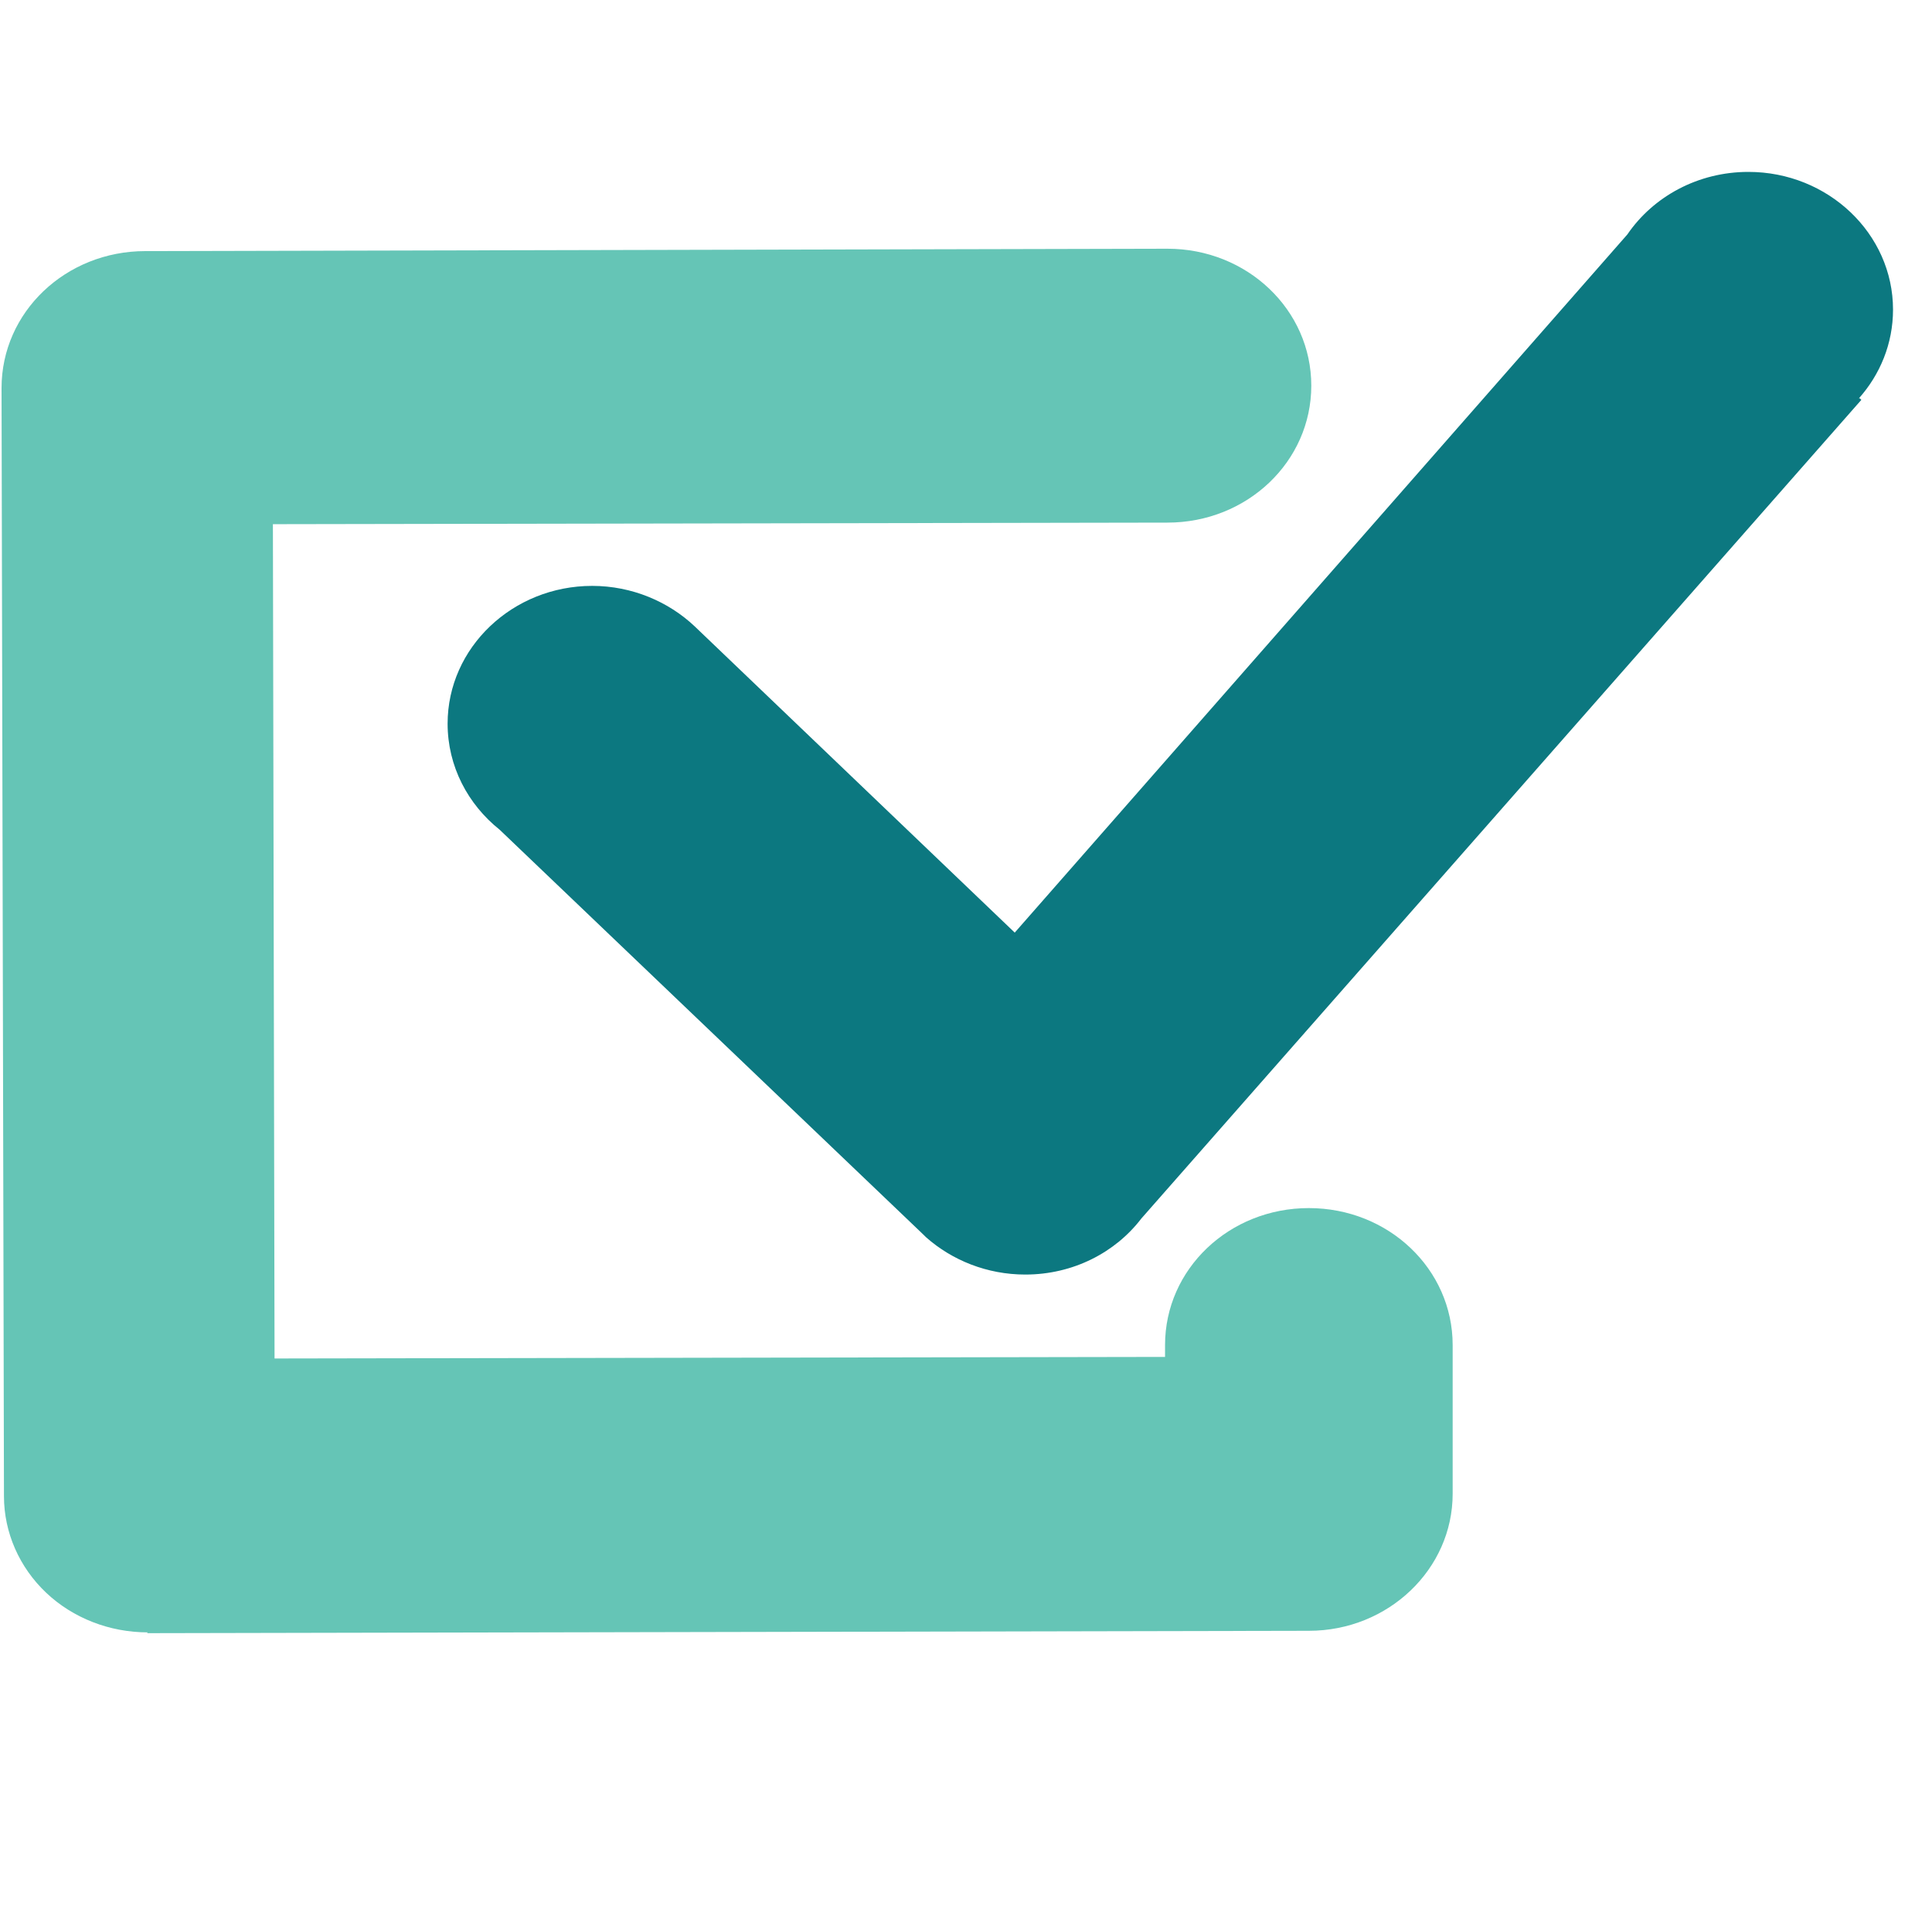
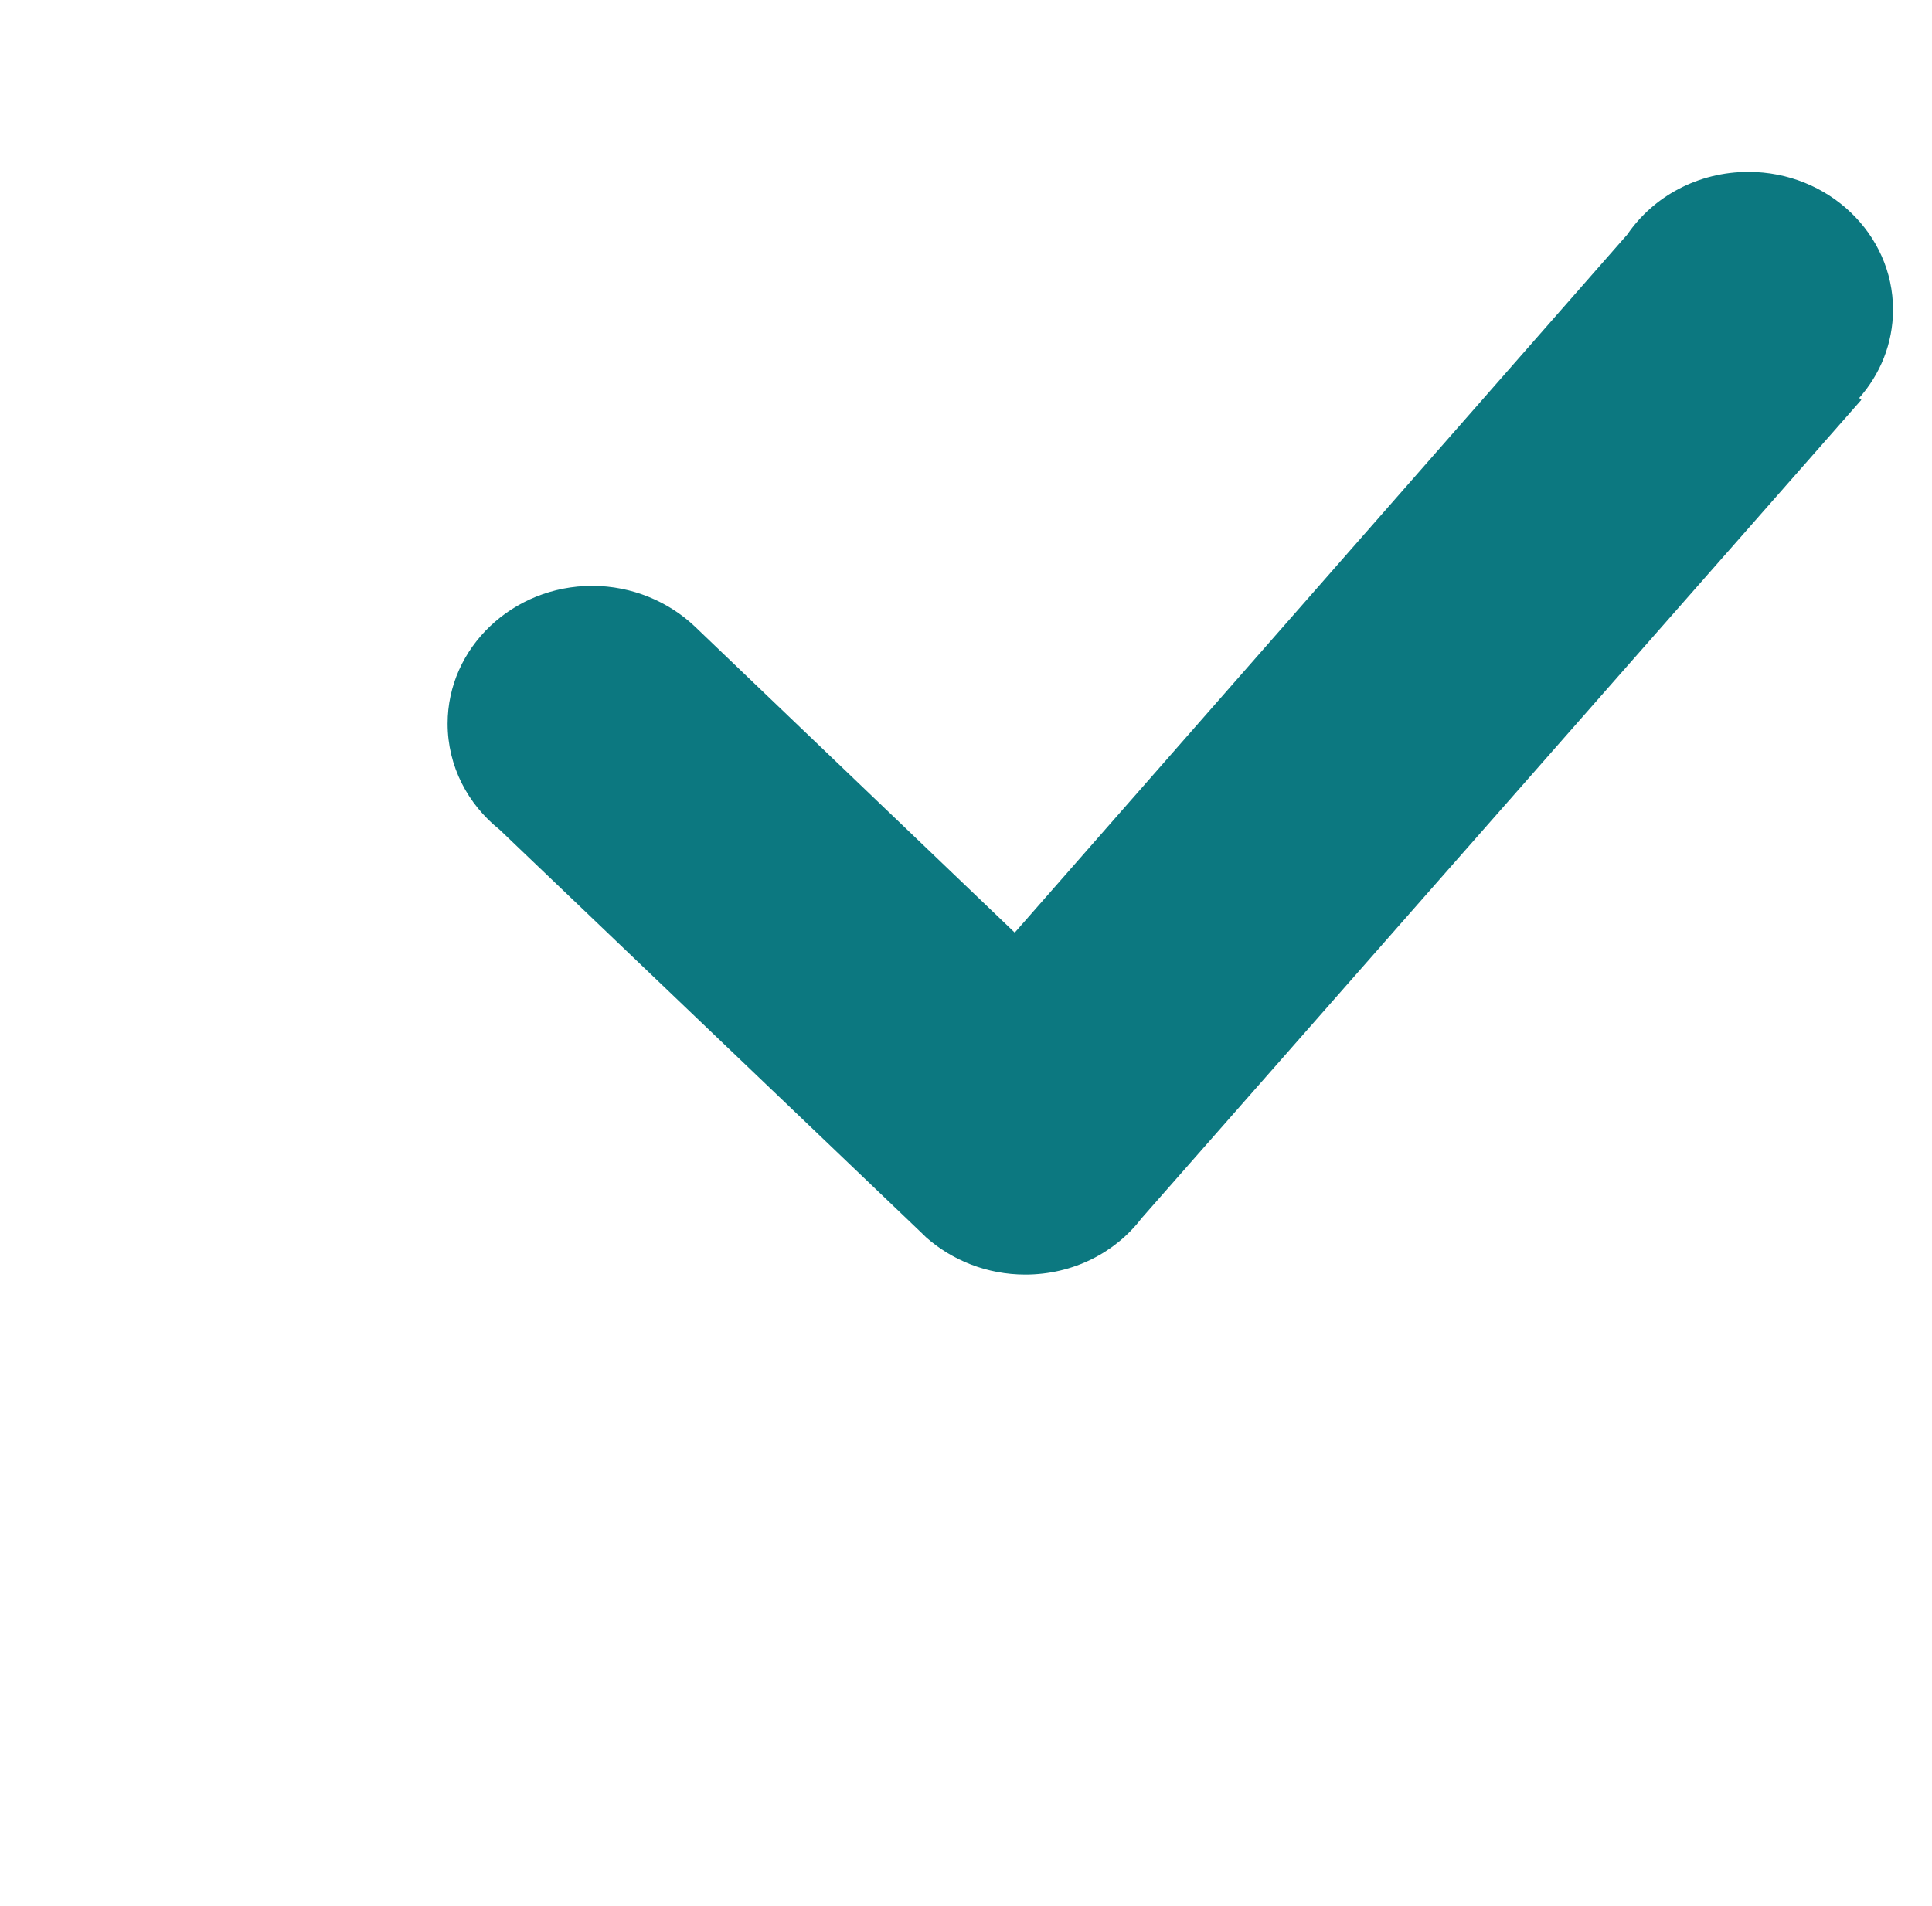
<svg xmlns="http://www.w3.org/2000/svg" width="75" height="74" viewBox="0 0 75 74" fill="none">
  <path d="M72.163 15.466C72.983 14.544 73.487 13.345 73.487 12.023C73.487 9.073 70.964 6.675 67.873 6.675C65.918 6.675 64.183 7.628 63.174 9.103L39.392 36.213L26.964 24.318C25.955 23.365 24.536 22.75 22.99 22.75C19.899 22.75 17.376 25.148 17.376 28.099C17.376 29.758 18.165 31.234 19.395 32.217L35.764 47.862C35.764 47.862 35.859 47.954 35.891 47.985L35.954 48.047C36.963 48.938 38.319 49.491 39.802 49.491C41.663 49.491 43.303 48.631 44.312 47.309L72.257 15.527L72.194 15.466H72.163Z" fill="#0C7880" />
-   <path d="M5.737 63.385C4.255 63.385 2.835 62.832 1.794 61.848C0.754 60.865 0.154 59.512 0.154 58.098L0.06 15.067C0.06 12.117 2.551 9.75 5.642 9.75L45.321 9.658C48.412 9.658 50.904 12.024 50.904 14.975C50.904 17.926 48.412 20.293 45.321 20.293L10.594 20.354L10.658 52.75L45.227 52.689V52.228C45.227 49.277 47.718 46.91 50.809 46.91C53.9 46.91 56.392 49.277 56.392 52.228V58.006C56.392 60.926 53.9 63.324 50.809 63.324L5.706 63.416L5.737 63.385Z" fill="#65C5B6" />
</svg>